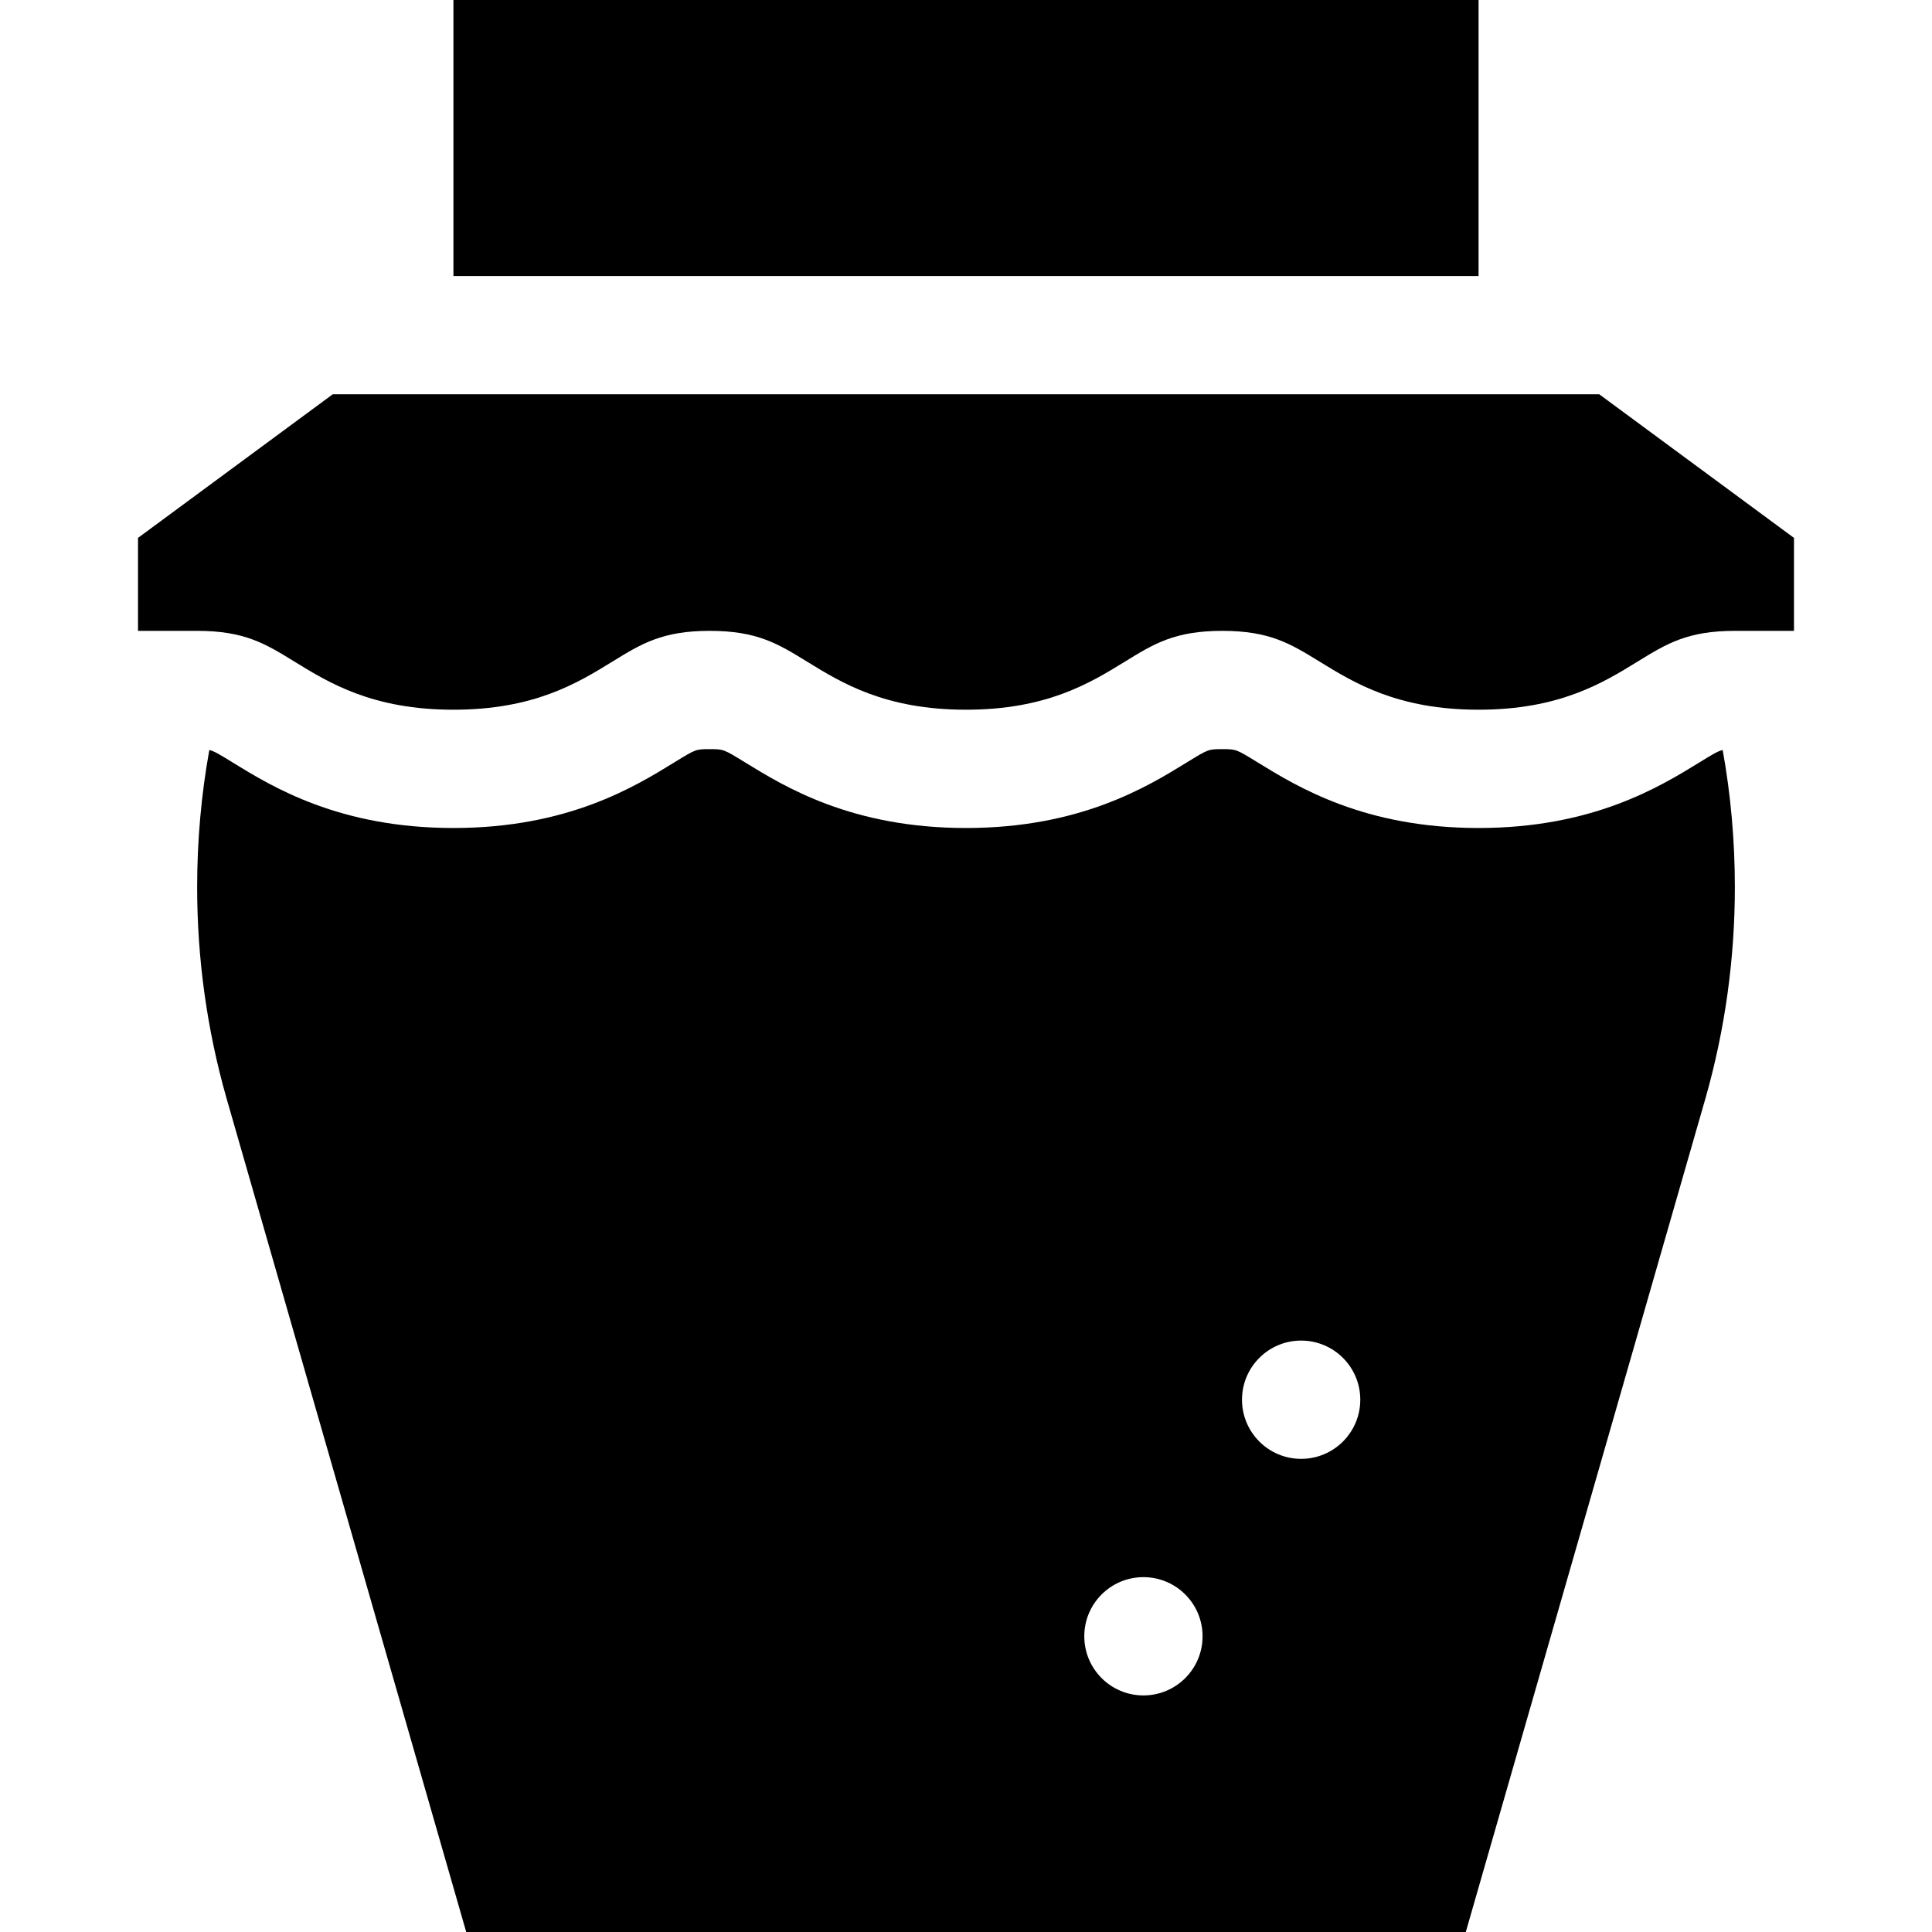
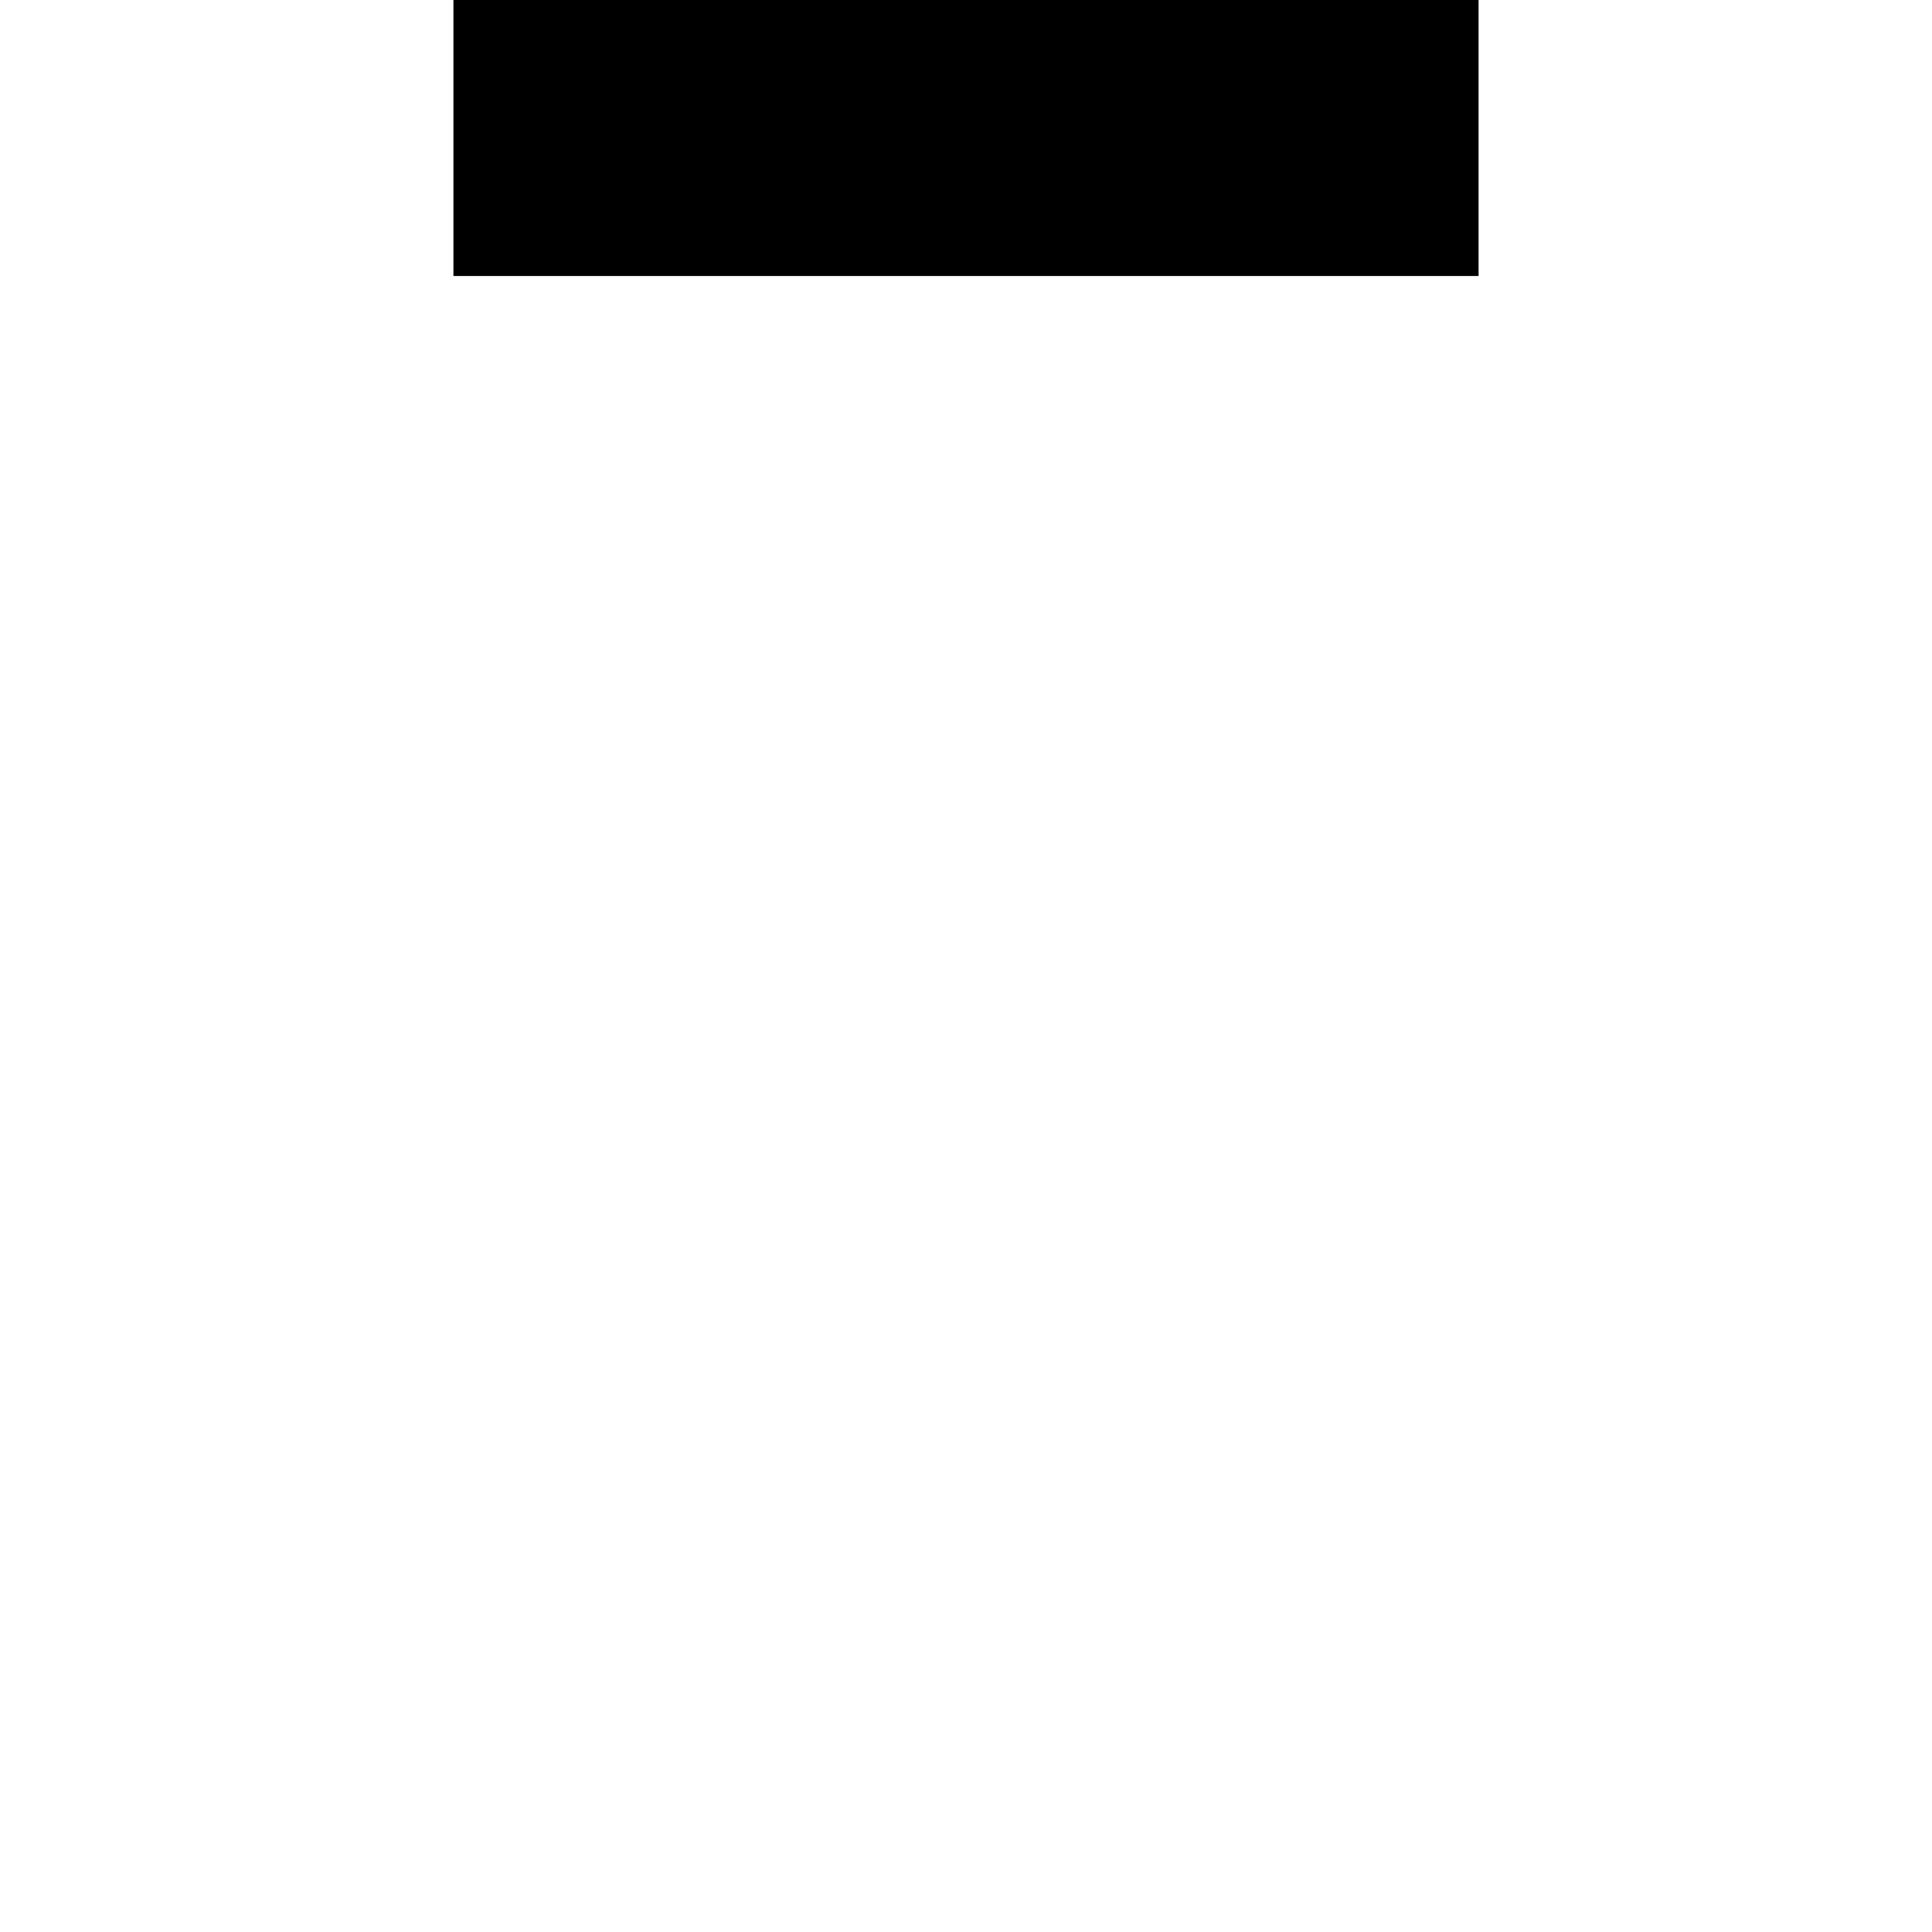
<svg xmlns="http://www.w3.org/2000/svg" fill="#000000" version="1.1" id="Layer_1" viewBox="0 0 512 512" xml:space="preserve">
  <g>
    <g>
-       <path d="M456.529,198.753c-1.341,0.331-2.693,1.159-6.093,3.252c-10.59,6.517-28.316,17.424-58.603,17.424    c-30.288,0-48.013-10.907-58.603-17.424c-5.648-3.474-5.648-3.474-9.319-3.474c-3.671,0-3.671,0-9.316,3.473    c-10.59,6.518-28.315,17.425-58.603,17.425c-30.287,0-48.012-10.907-58.601-17.425c-5.646-3.473-5.646-3.473-9.315-3.473    c-3.669,0-3.669,0-9.312,3.473c-10.59,6.517-28.314,17.425-58.602,17.425s-48.012-10.907-58.602-17.425    c-3.398-2.091-4.75-2.919-6.089-3.251c-2.146,11.909-3.226,24.046-3.226,36.349c0,18.914,2.593,37.65,7.725,55.745L123.553,512    h264.895l63.599-221.208c5.115-18.04,7.708-36.776,7.708-55.69C459.755,222.799,458.676,210.662,456.529,198.753z M303.02,449.306    c-8.656,0-15.673-7.018-15.673-15.673c0-8.656,7.018-15.673,15.673-15.673c8.656,0,15.674,7.018,15.674,15.673    C318.694,442.289,311.676,449.306,303.02,449.306z M344.816,386.612c-8.656,0-15.673-7.018-15.673-15.673    s7.018-15.673,15.673-15.673c8.656,0,15.673,7.018,15.673,15.673S353.472,386.612,344.816,386.612z" />
-     </g>
+       </g>
  </g>
  <g>
    <g>
-       <path d="M423.821,104.49H88.179l-51.607,38.06v24.633h15.673c12.543,0,18.08,3.407,25.743,8.123    c9.248,5.693,20.758,12.775,42.173,12.775c21.415,0,32.925-7.082,42.172-12.775c7.663-4.717,13.2-8.123,25.742-8.123    c12.543,0,18.08,3.407,25.744,8.123c9.248,5.692,20.758,12.775,42.173,12.775c21.416,0,32.926-7.082,42.174-12.775    c7.664-4.717,13.201-8.123,25.745-8.123s18.083,3.408,25.747,8.124c9.247,5.692,20.757,12.774,42.174,12.774    s32.927-7.082,42.175-12.774c7.664-4.716,13.202-8.124,25.746-8.124h15.673V142.55L423.821,104.49z" />
-     </g>
+       </g>
  </g>
  <g>
    <g>
      <rect x="120.163" width="271.673" height="73.143" />
    </g>
  </g>
</svg>